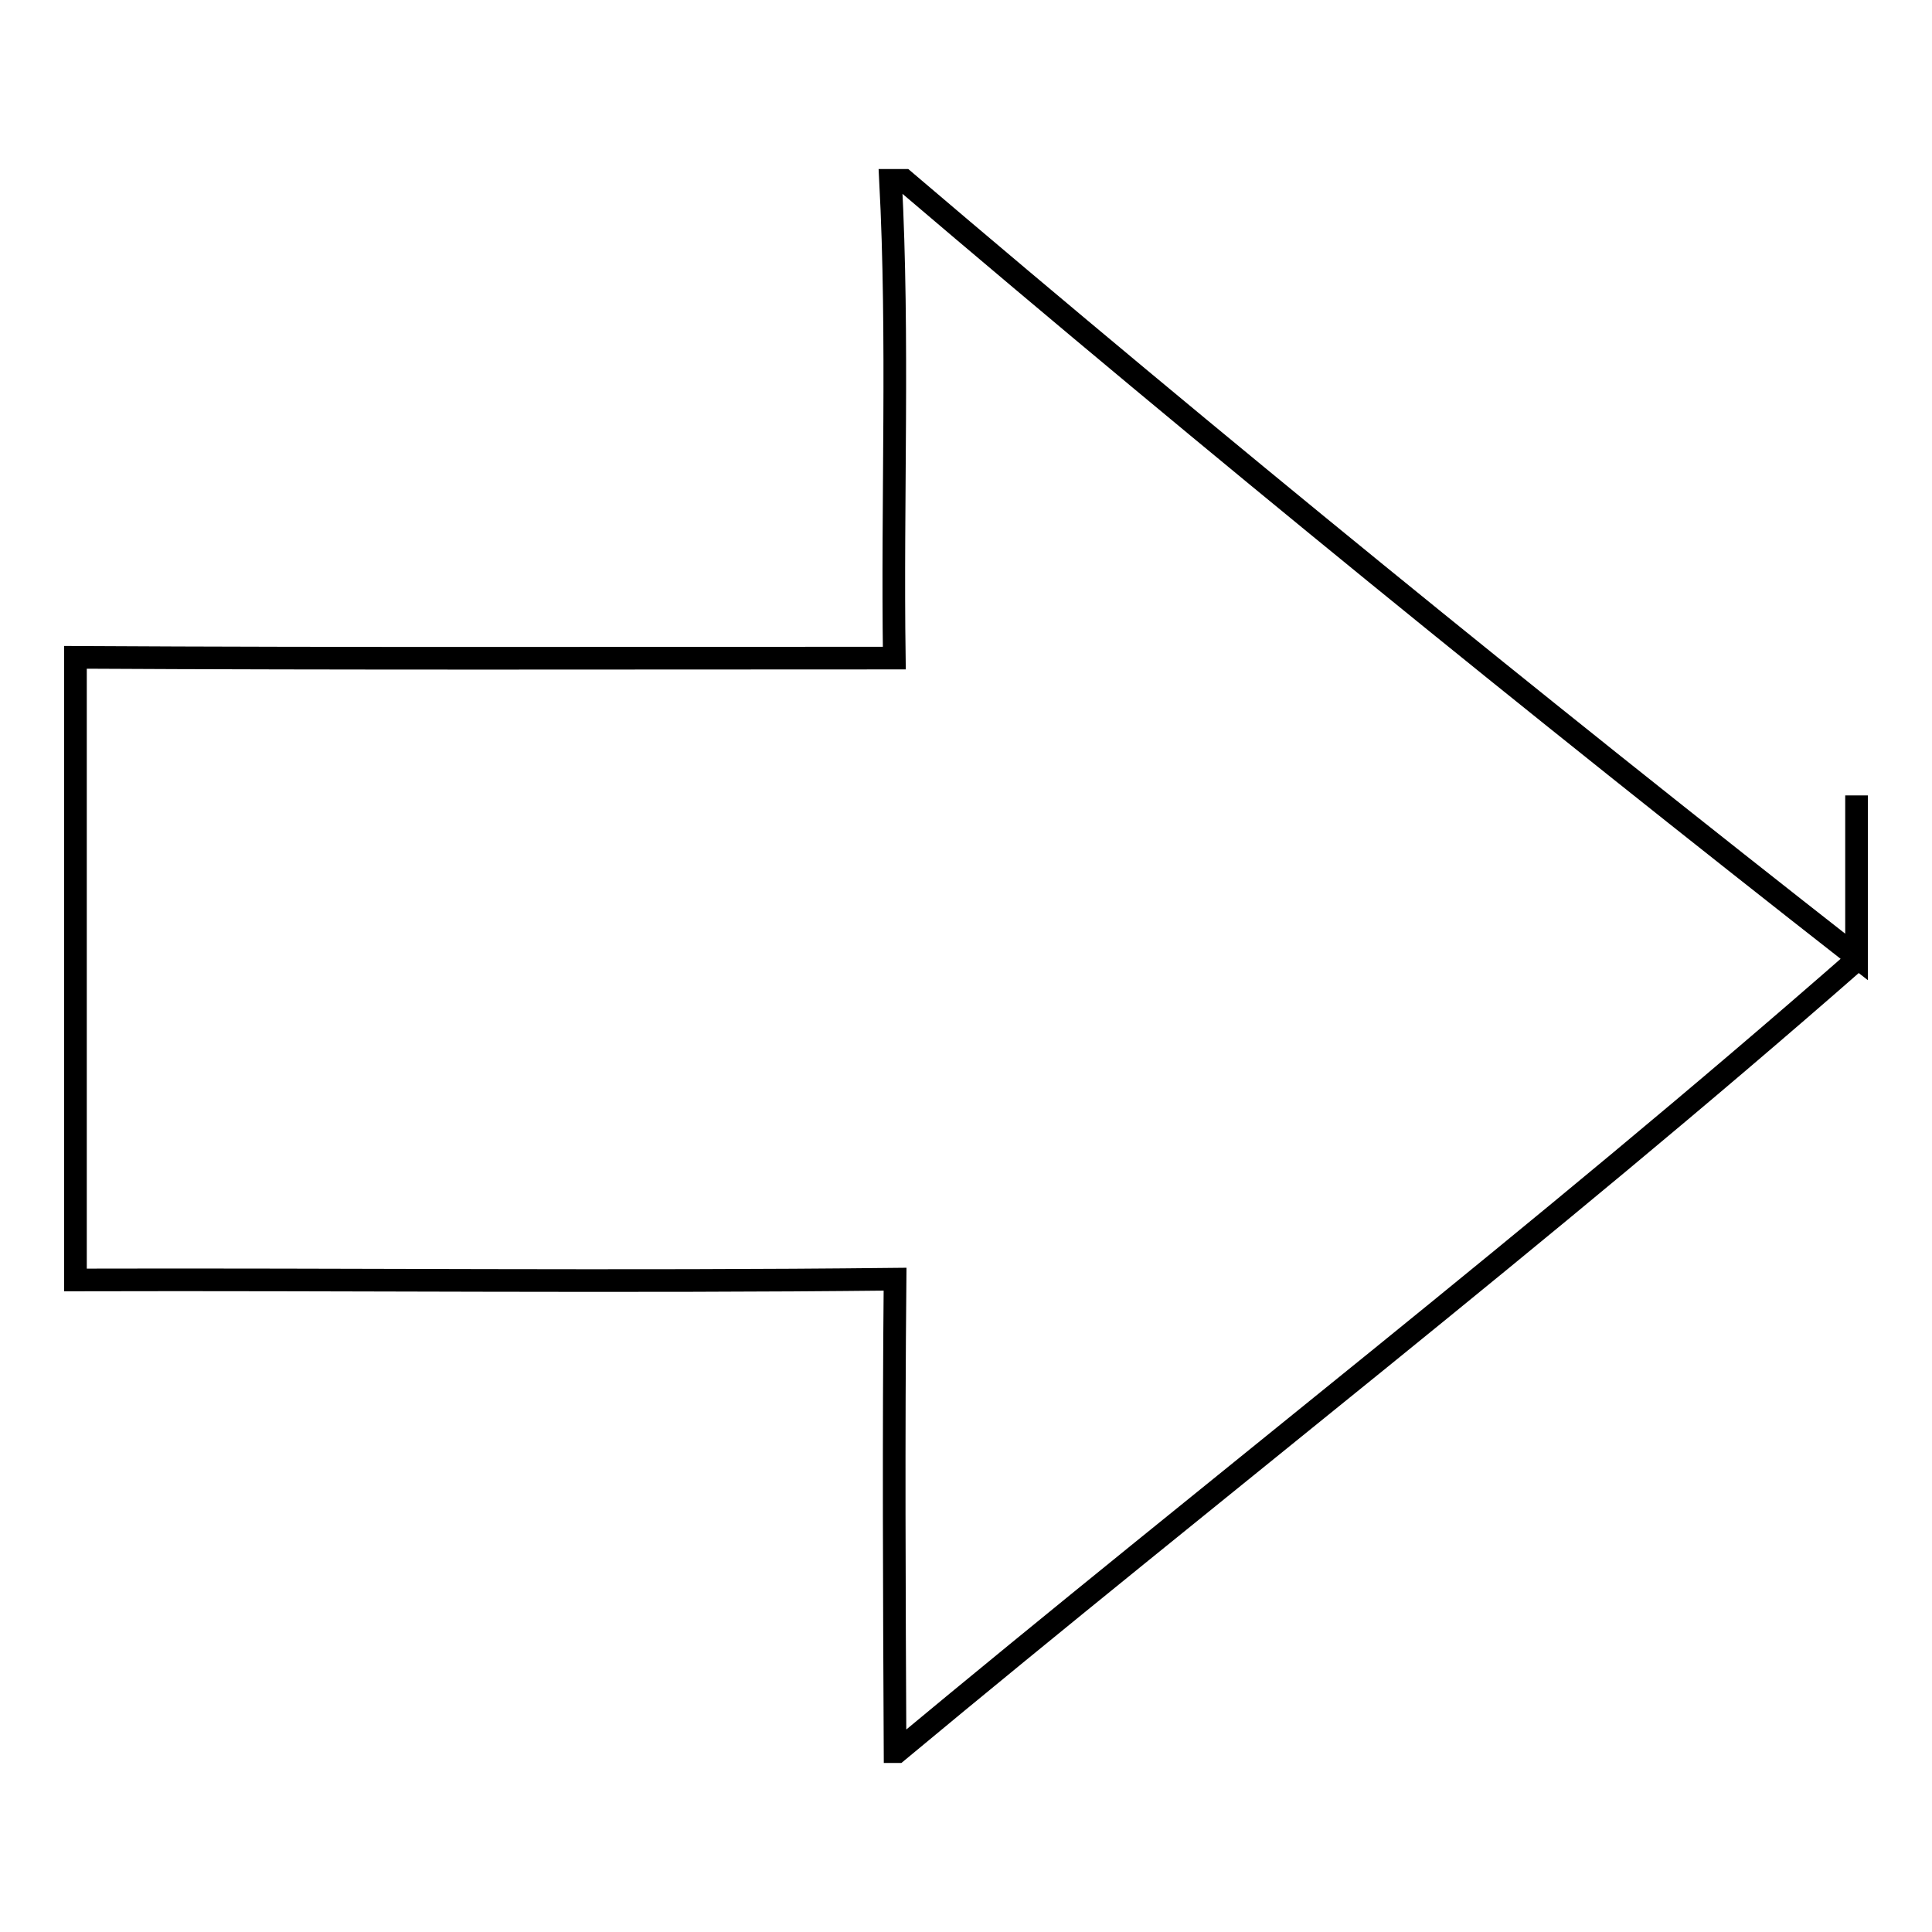
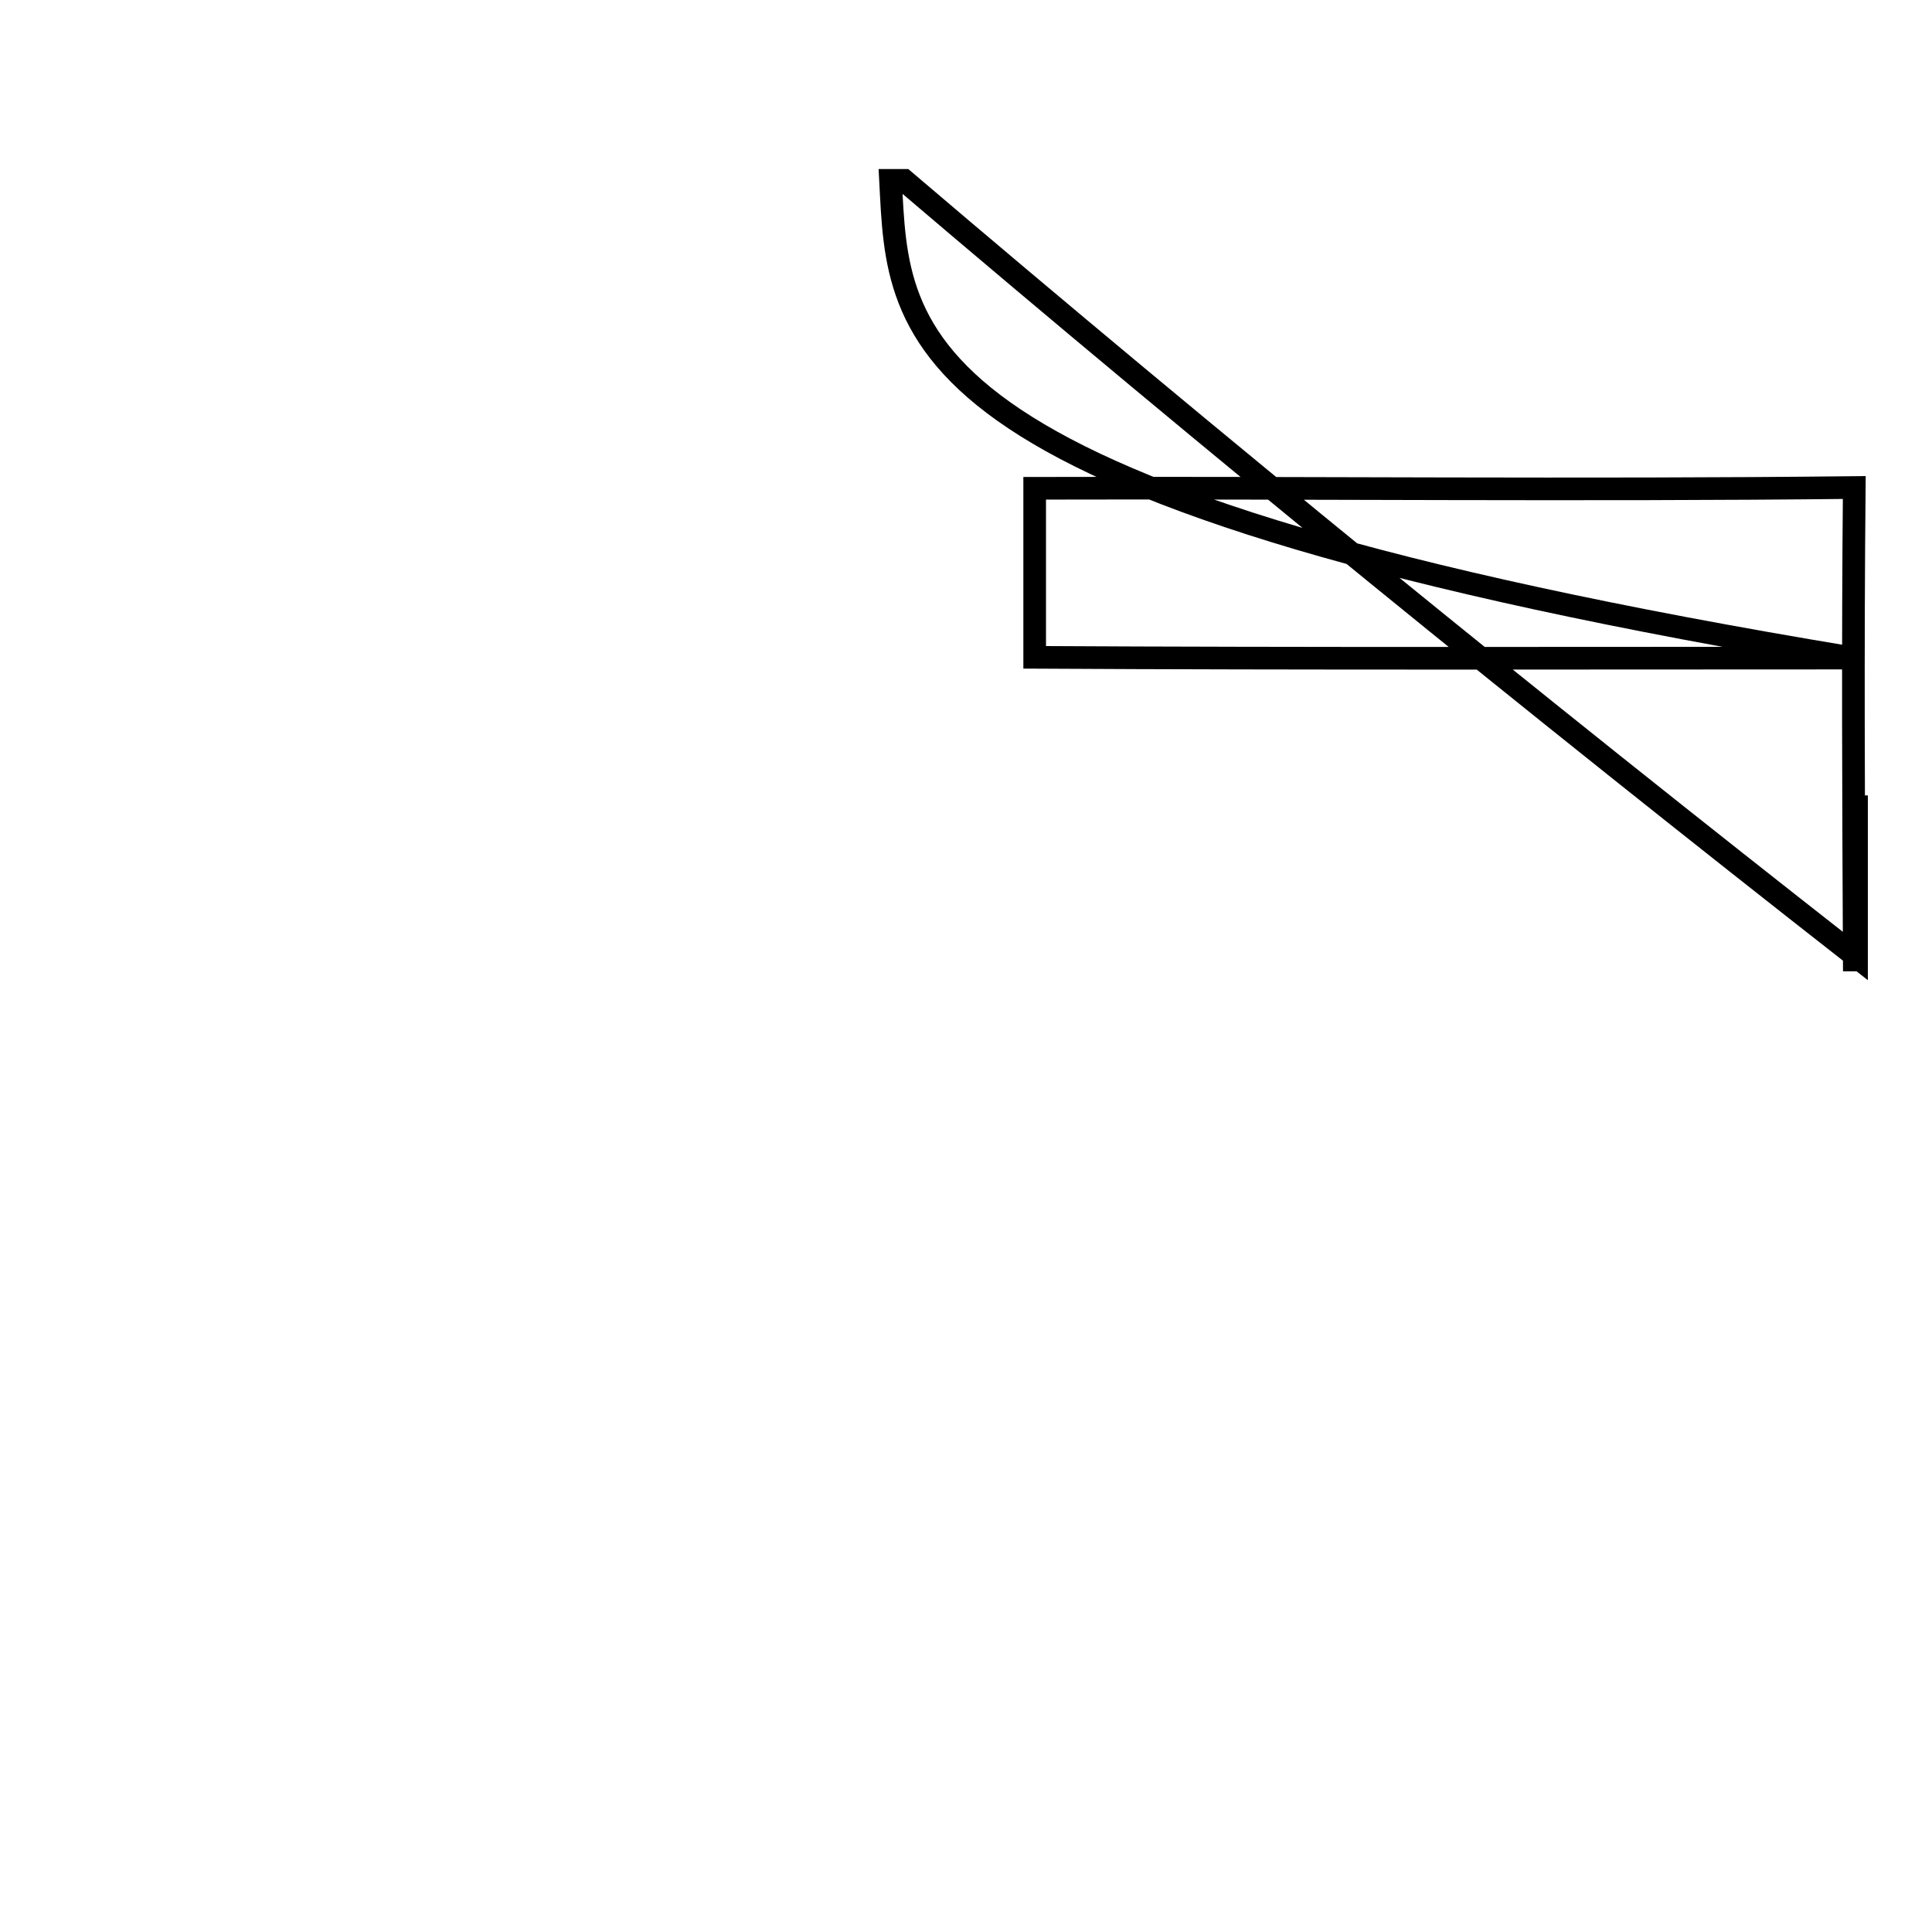
<svg xmlns="http://www.w3.org/2000/svg" version="1.1" x="0px" y="0px" viewBox="0 0 256 256" enable-background="new 0 0 256 256" xml:space="preserve">
  <g>
    <g>
-       <path stroke-width="3" fill-opacity="0" stroke="#000000" d="M118,23.9h1.8C161,59,203.2,93.3,246,126.8l0-21.4v21.8c-41.3,36.2-84.9,69.8-127.1,104.9h-0.3c-0.1-20.9-0.2-41.7,0-62.6c-36.2,0.4-72.4,0-108.6,0.1V87.1c36.1,0.2,72.3,0.1,108.5,0.1C118.2,66.1,119.1,44.9,118,23.9z" />
+       <path stroke-width="3" fill-opacity="0" stroke="#000000" d="M118,23.9h1.8C161,59,203.2,93.3,246,126.8l0-21.4v21.8h-0.3c-0.1-20.9-0.2-41.7,0-62.6c-36.2,0.4-72.4,0-108.6,0.1V87.1c36.1,0.2,72.3,0.1,108.5,0.1C118.2,66.1,119.1,44.9,118,23.9z" />
    </g>
  </g>
</svg>